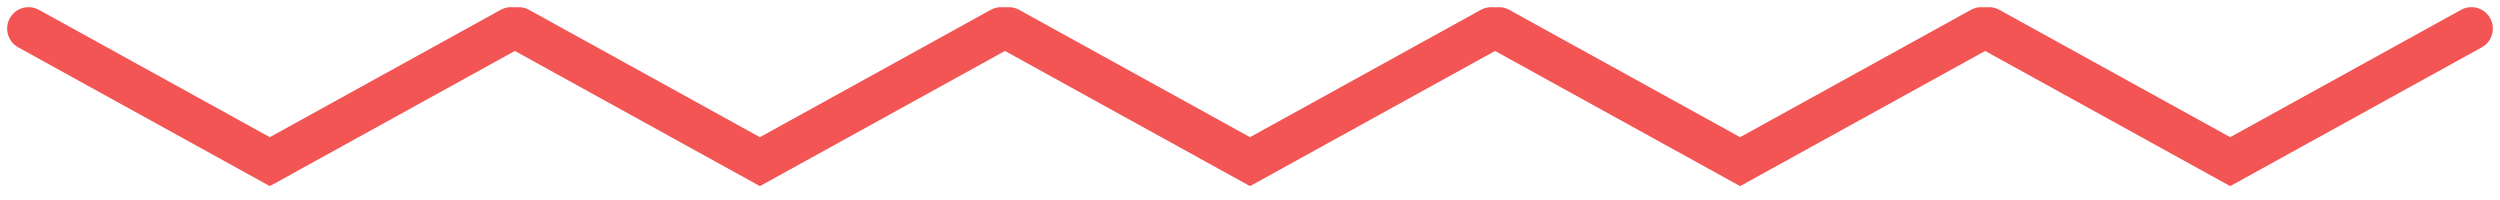
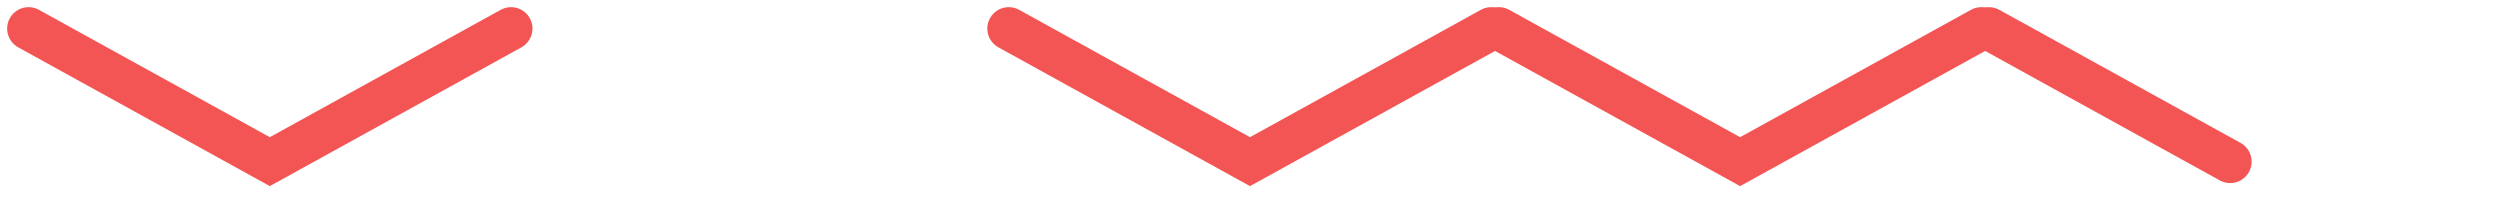
<svg xmlns="http://www.w3.org/2000/svg" width="175" height="14" viewBox="0 0 175 14" fill="none">
  <path d="M2 2.001L18.887 11.315L35.773 2.001" stroke="#F35554" stroke-width="3" stroke-linecap="round" />
-   <path d="M36.307 2.001L53.193 11.315L70.08 2.001" stroke="#F35554" stroke-width="3" stroke-linecap="round" />
  <path d="M70.613 2.001L87.5 11.315L104.387 2.001" stroke="#F35554" stroke-width="3" stroke-linecap="round" />
  <path d="M104.92 2.001L121.807 11.315L138.693 2.001" stroke="#F35554" stroke-width="3" stroke-linecap="round" />
-   <path d="M139.227 2.001L156.113 11.315L173 2.001" stroke="#F35554" stroke-width="3" stroke-linecap="round" />
+   <path d="M139.227 2.001L156.113 11.315" stroke="#F35554" stroke-width="3" stroke-linecap="round" />
</svg>